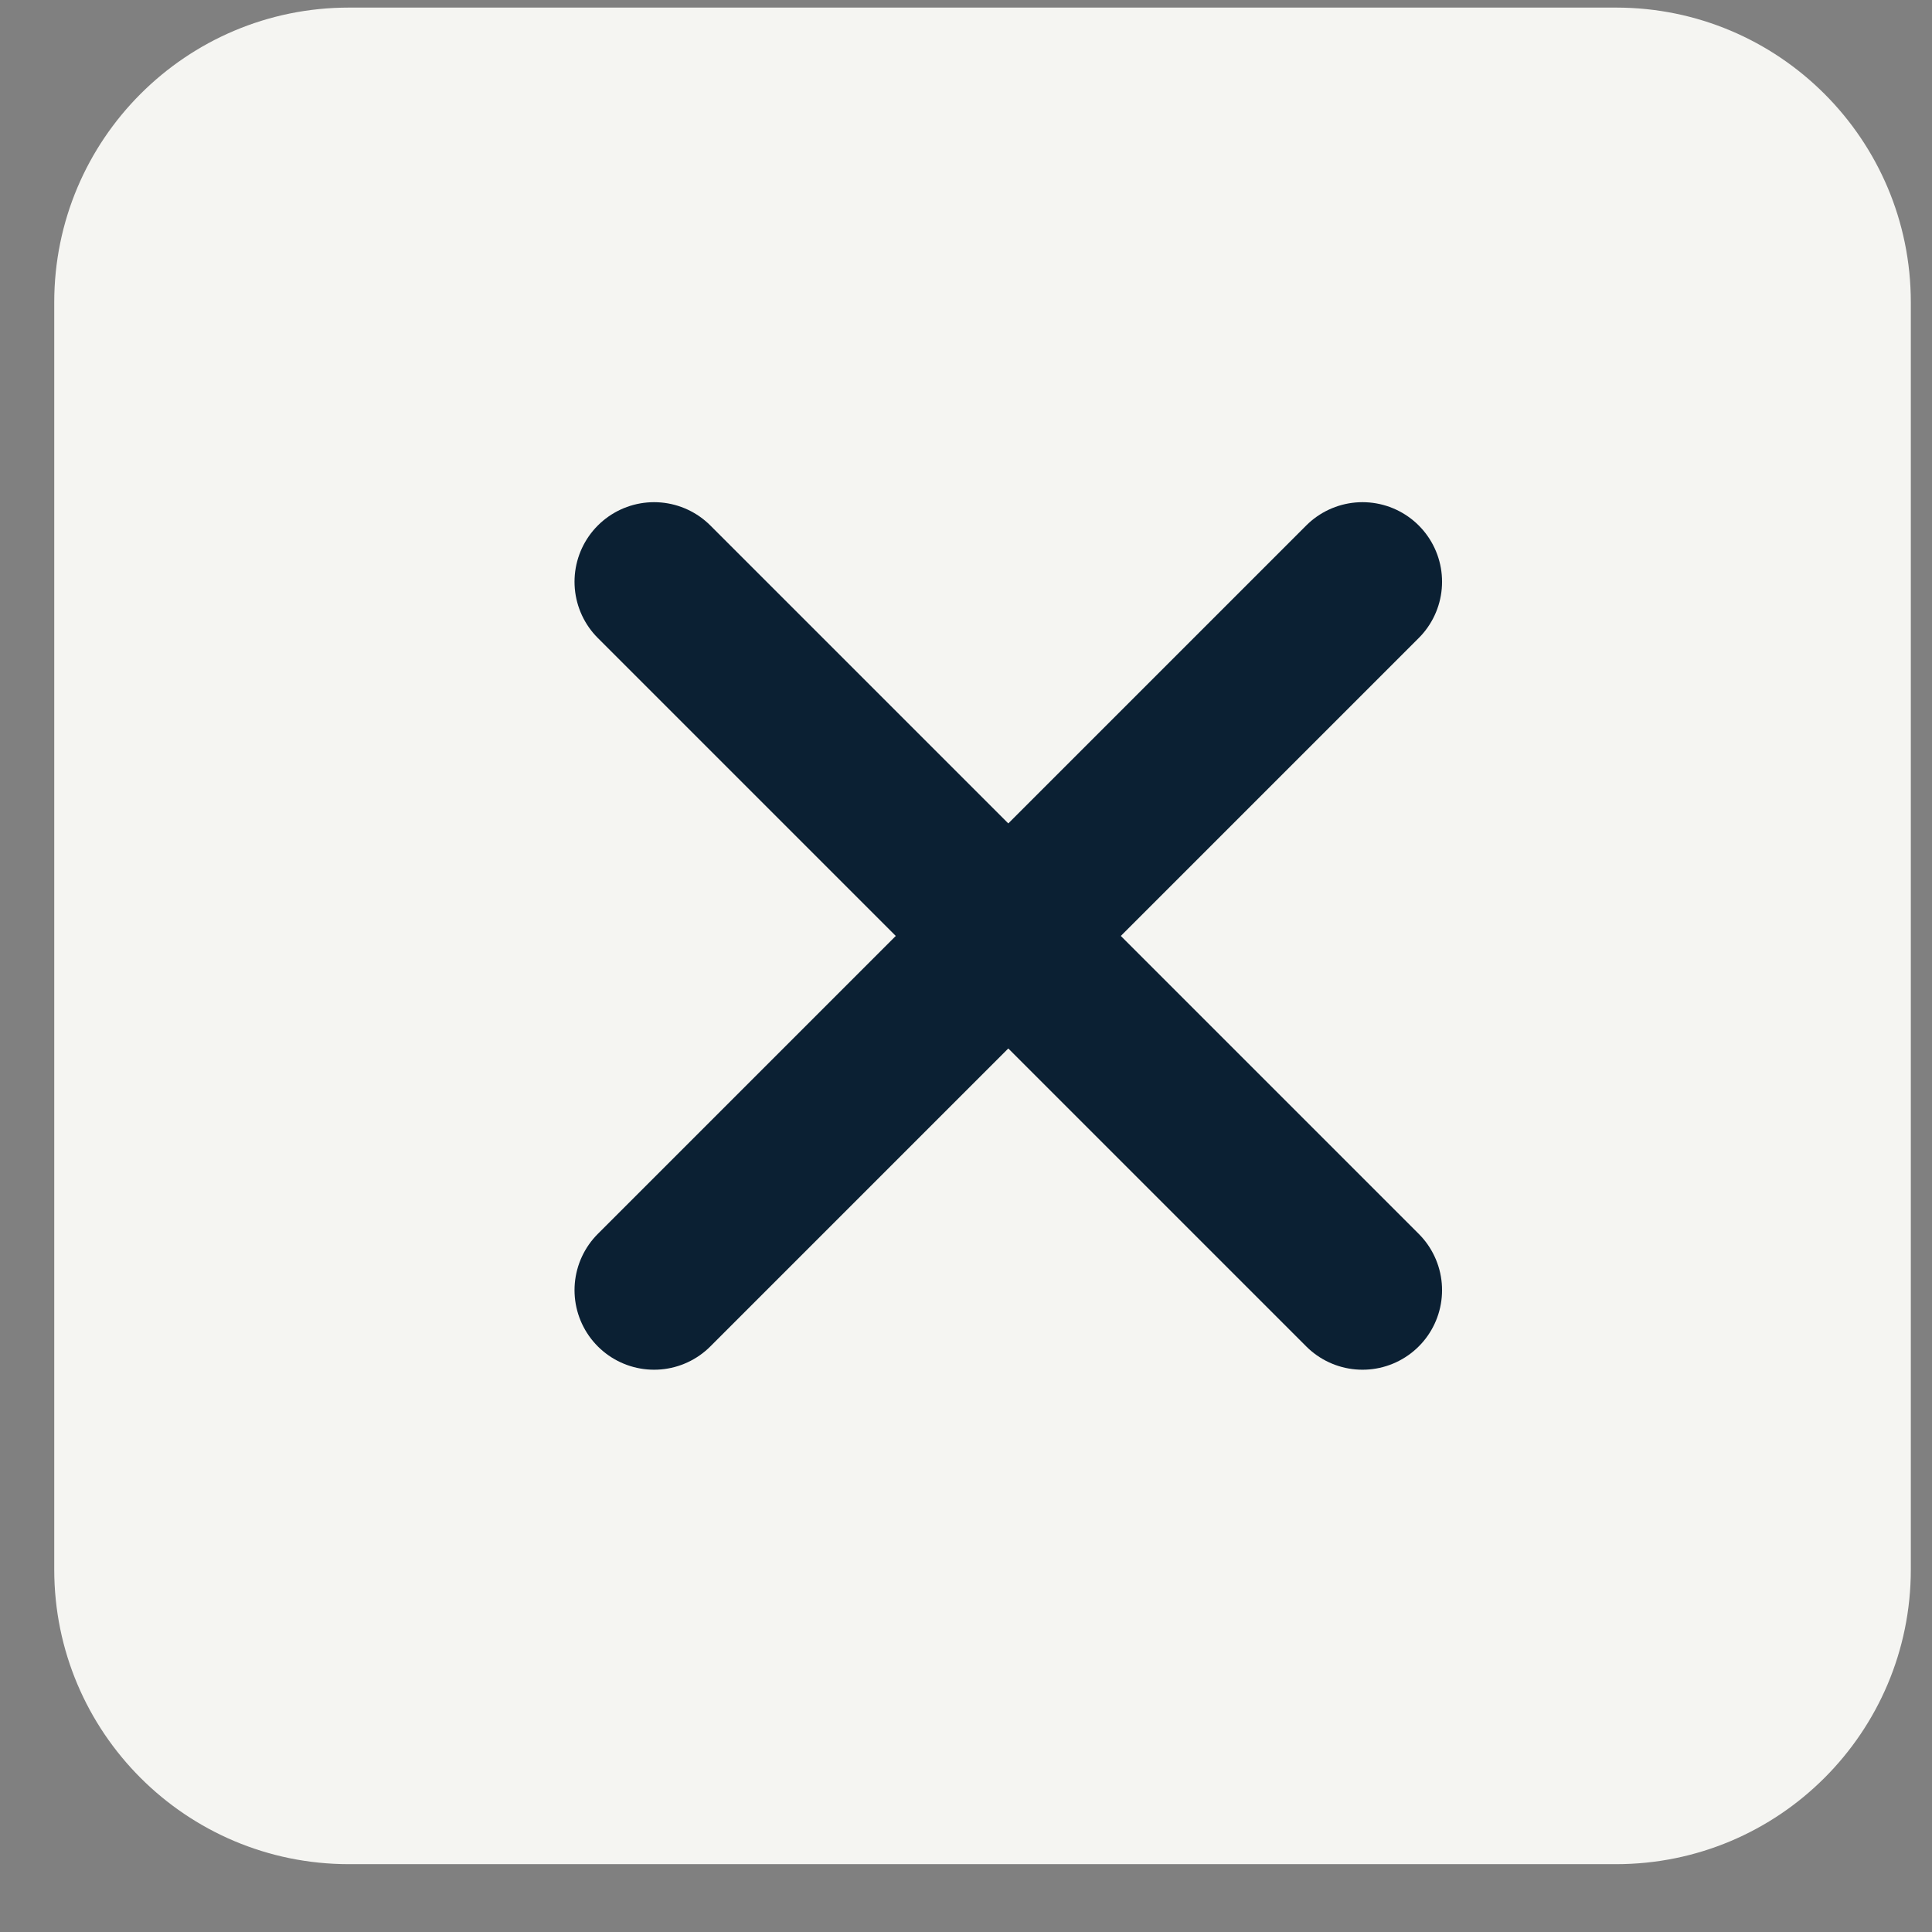
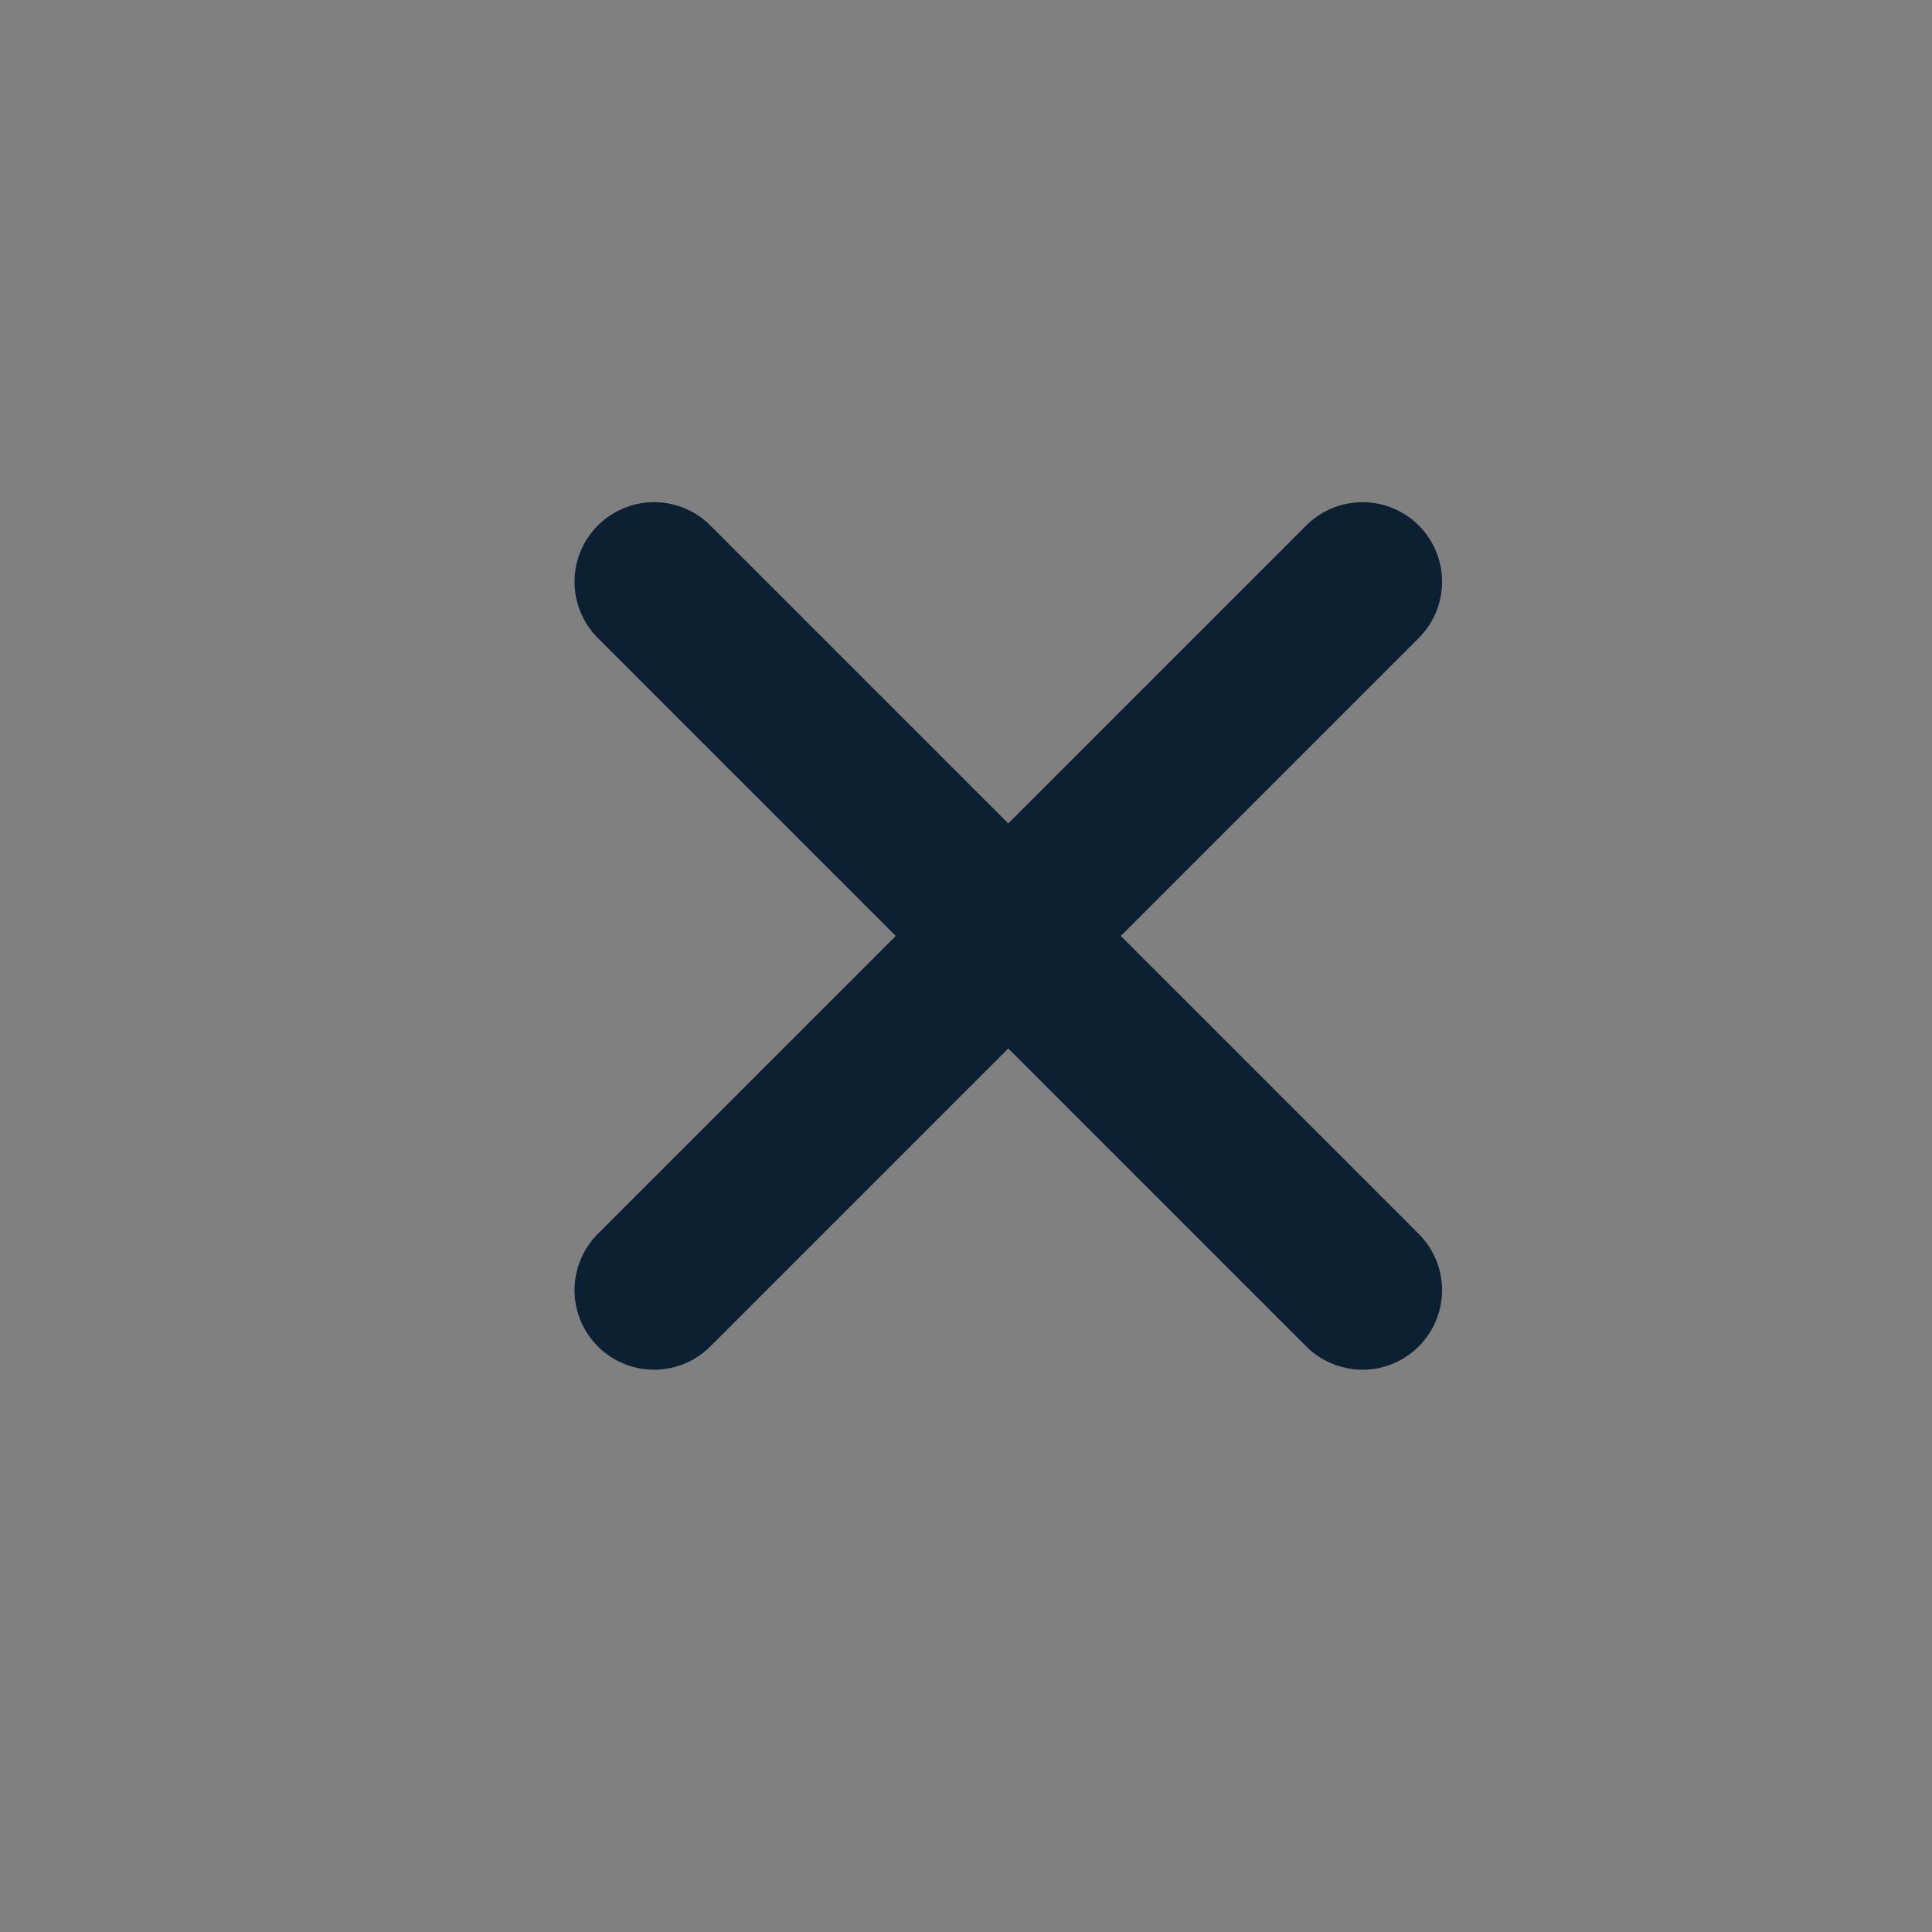
<svg xmlns="http://www.w3.org/2000/svg" width="27" height="27" viewBox="0 0 27 27" fill="none">
  <rect x="0" y="0" width="27" height="27" fill="#808080" stroke="none" />
-   <path d="M0.758 4.225C0.758 1.95 2.602 0.106 4.876 0.106H22.585C24.86 0.106 26.704 1.95 26.704 4.225V21.934C26.704 24.209 24.86 26.052 22.585 26.052H4.876C2.602 26.052 0.758 24.209 0.758 21.934V4.225Z" fill="#F5F5F2" />
  <path d="M19.041 8.13L9.141 18.03" stroke="#0B2033" stroke-width="2.224" stroke-linecap="round" stroke-linejoin="round" />
  <path d="M9.141 8.13L19.041 18.03" stroke="#0B2033" stroke-width="2.224" stroke-linecap="round" stroke-linejoin="round" />
</svg>